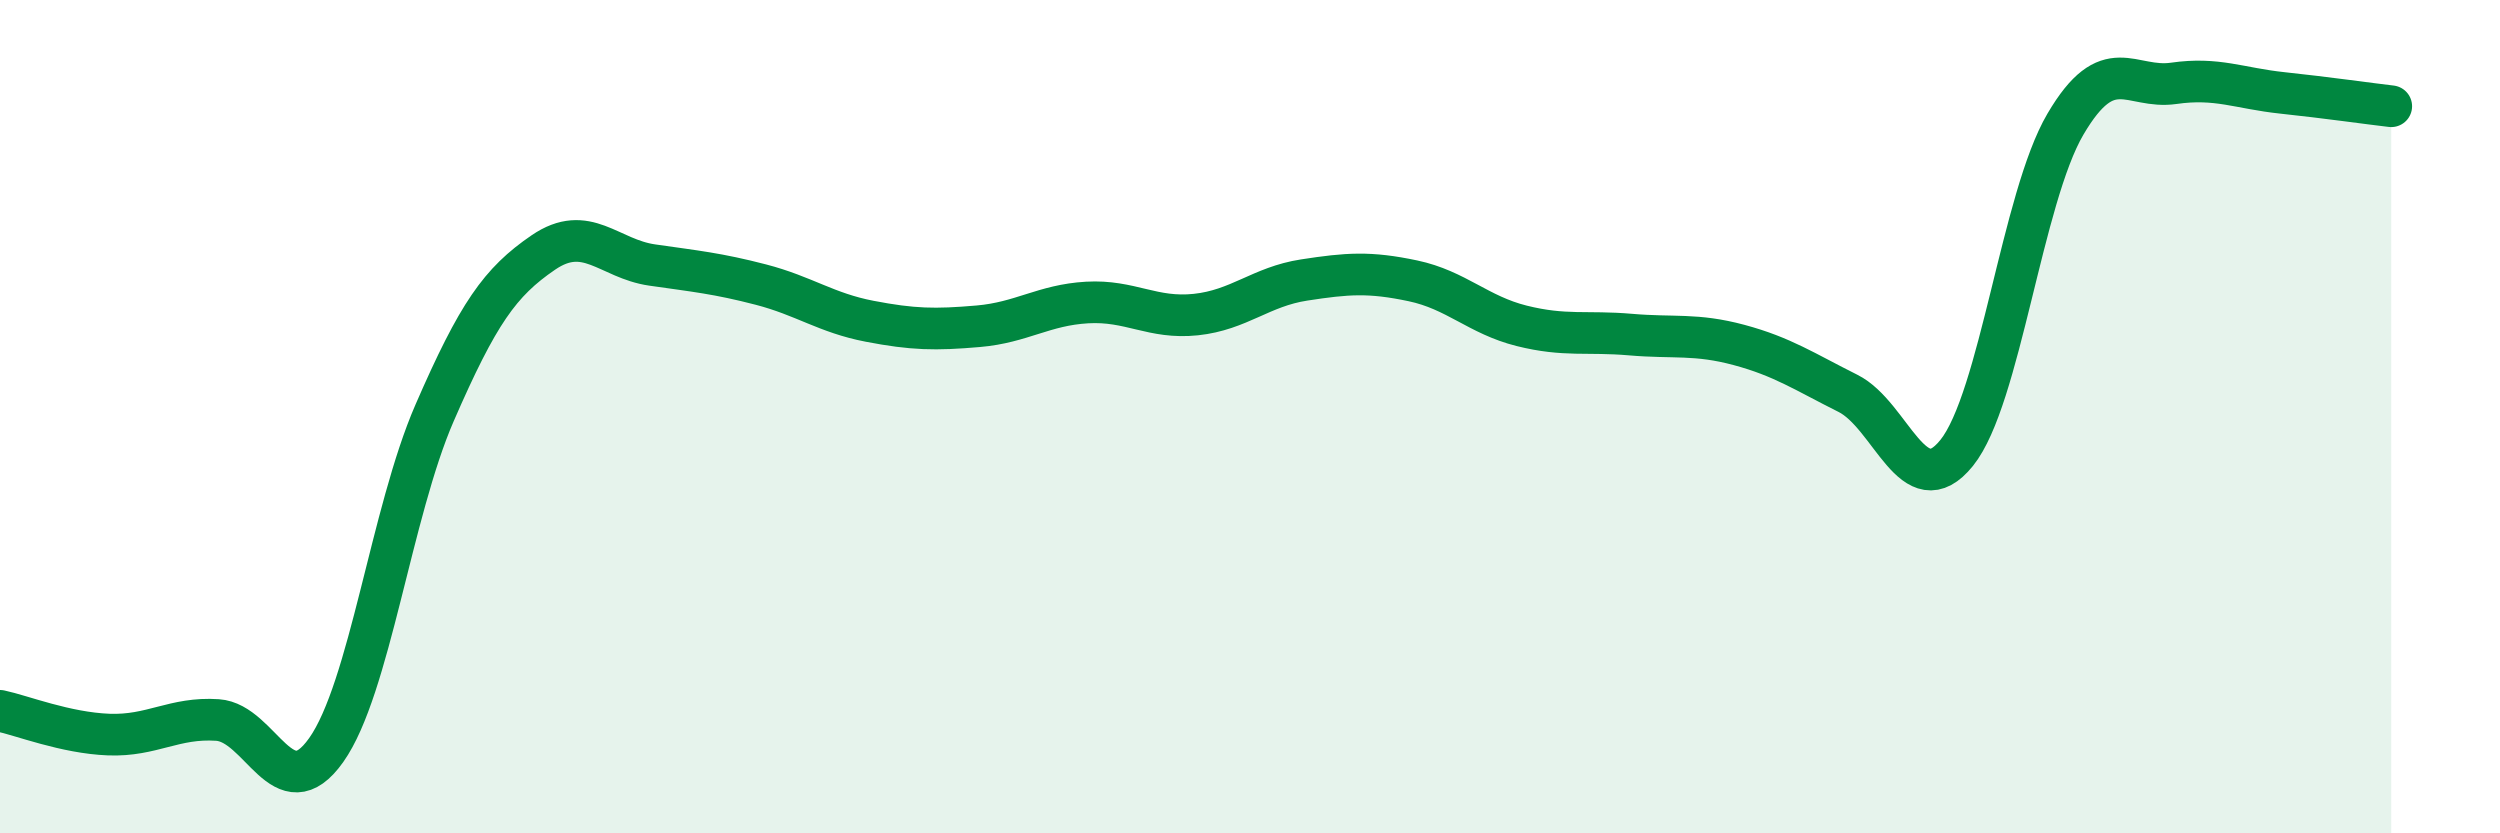
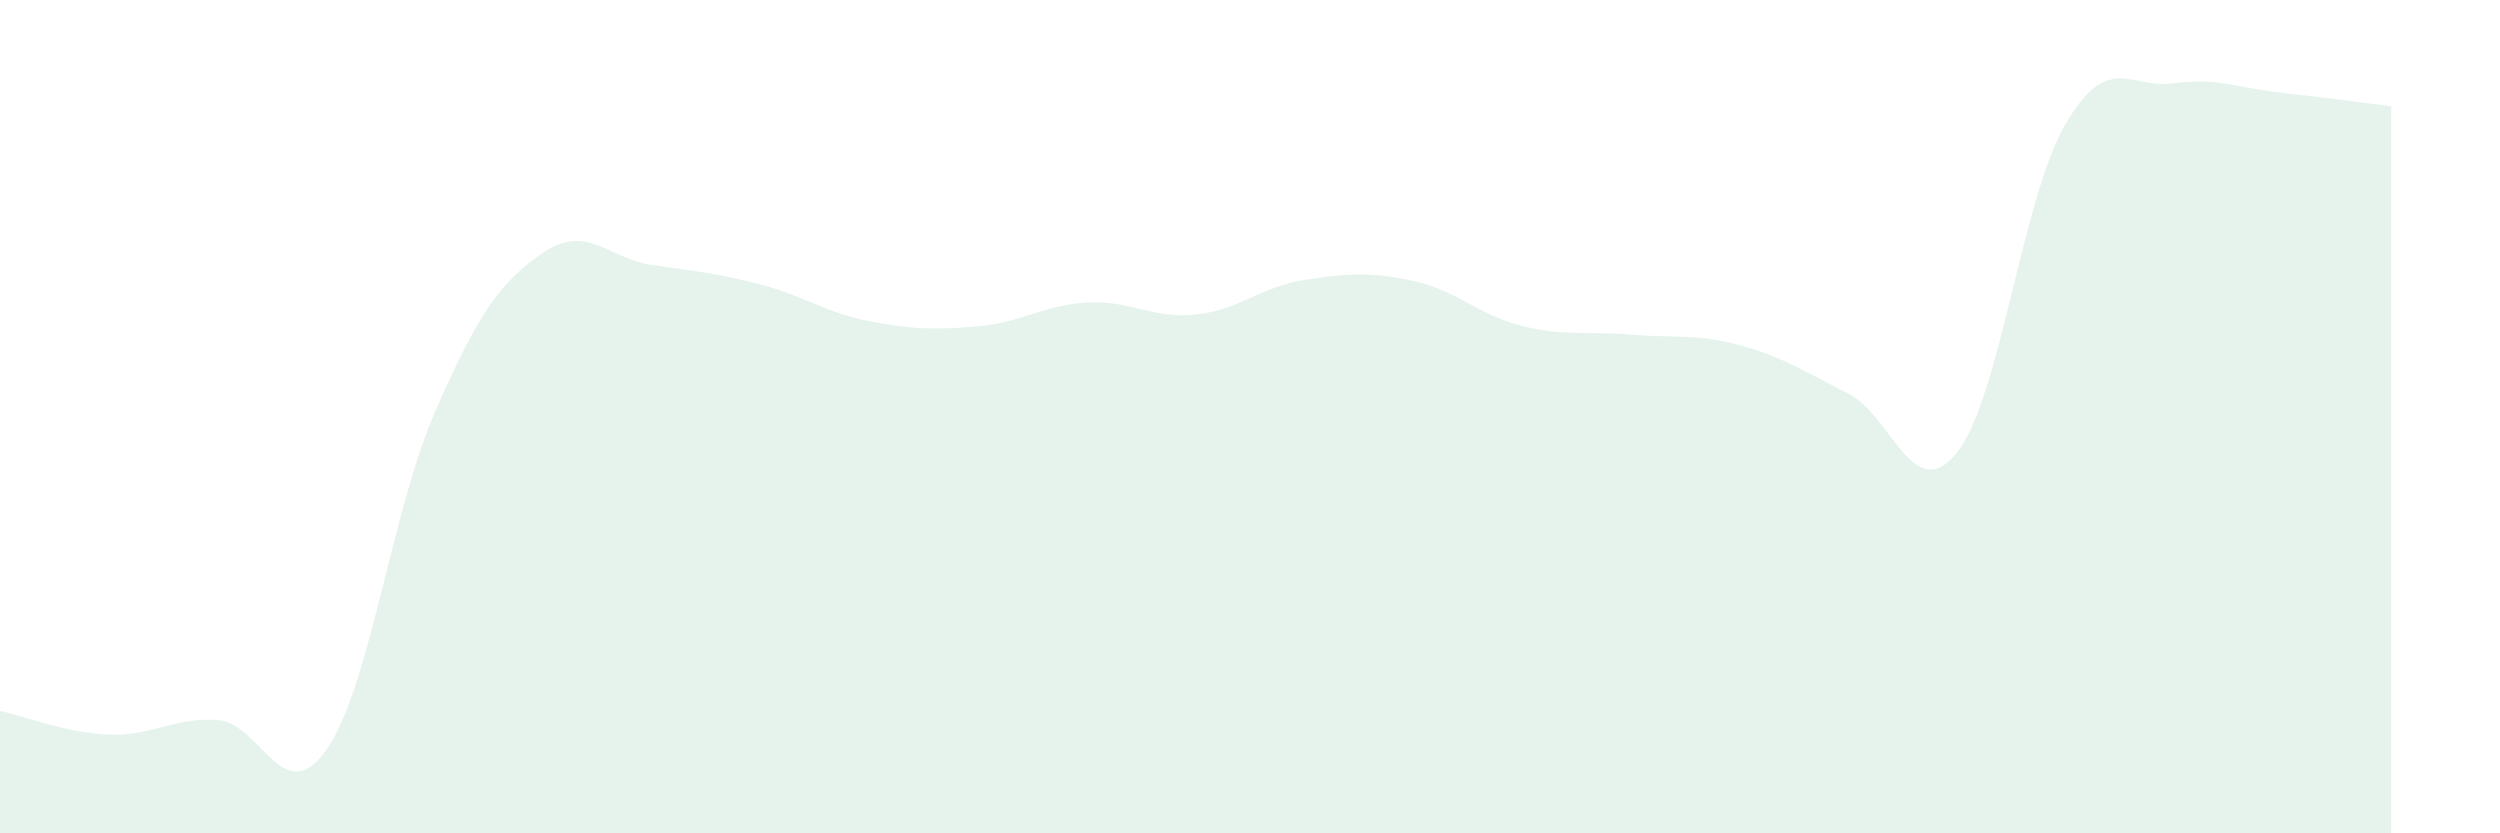
<svg xmlns="http://www.w3.org/2000/svg" width="60" height="20" viewBox="0 0 60 20">
  <path d="M 0,17.06 C 0.52,17.17 1.57,17.59 2.61,17.63 C 3.65,17.67 4.18,17.21 5.22,17.28 C 6.26,17.35 6.79,19.47 7.83,18 C 8.87,16.53 9.39,12.3 10.43,9.91 C 11.47,7.52 12,6.77 13.04,6.06 C 14.08,5.35 14.61,6.21 15.65,6.36 C 16.69,6.51 17.22,6.56 18.26,6.83 C 19.3,7.1 19.83,7.51 20.87,7.71 C 21.91,7.91 22.44,7.92 23.48,7.83 C 24.52,7.74 25.05,7.32 26.09,7.26 C 27.13,7.2 27.66,7.66 28.7,7.55 C 29.74,7.44 30.26,6.88 31.3,6.72 C 32.34,6.56 32.87,6.52 33.91,6.74 C 34.95,6.96 35.48,7.56 36.52,7.82 C 37.56,8.08 38.09,7.94 39.13,8.03 C 40.17,8.12 40.7,8 41.74,8.28 C 42.78,8.56 43.31,8.92 44.35,9.44 C 45.39,9.96 45.92,12.16 46.96,10.87 C 48,9.58 48.53,4.75 49.57,2.98 C 50.61,1.21 51.13,2.15 52.17,2 C 53.21,1.85 53.74,2.12 54.78,2.23 C 55.82,2.34 56.87,2.49 57.39,2.55L57.39 20L0 20Z" fill="#008740" opacity="0.1" stroke-linecap="round" stroke-linejoin="round" />
-   <path d="M 0,17.06 C 0.52,17.17 1.57,17.59 2.61,17.63 C 3.65,17.67 4.18,17.21 5.22,17.28 C 6.26,17.35 6.79,19.47 7.83,18 C 8.87,16.53 9.39,12.3 10.43,9.91 C 11.47,7.52 12,6.77 13.04,6.06 C 14.08,5.35 14.61,6.21 15.65,6.36 C 16.69,6.51 17.22,6.56 18.26,6.83 C 19.3,7.1 19.83,7.51 20.87,7.71 C 21.91,7.91 22.44,7.92 23.48,7.83 C 24.52,7.74 25.05,7.32 26.09,7.26 C 27.13,7.2 27.66,7.66 28.7,7.55 C 29.74,7.44 30.26,6.88 31.3,6.72 C 32.34,6.56 32.87,6.52 33.91,6.74 C 34.95,6.96 35.48,7.56 36.52,7.82 C 37.56,8.08 38.09,7.94 39.13,8.03 C 40.17,8.12 40.7,8 41.74,8.28 C 42.78,8.56 43.31,8.92 44.35,9.44 C 45.39,9.96 45.92,12.16 46.96,10.87 C 48,9.58 48.53,4.75 49.57,2.98 C 50.61,1.21 51.13,2.15 52.17,2 C 53.21,1.85 53.74,2.12 54.78,2.23 C 55.82,2.34 56.87,2.49 57.39,2.55" stroke="#008740" stroke-width="1" fill="none" stroke-linecap="round" stroke-linejoin="round" />
</svg>